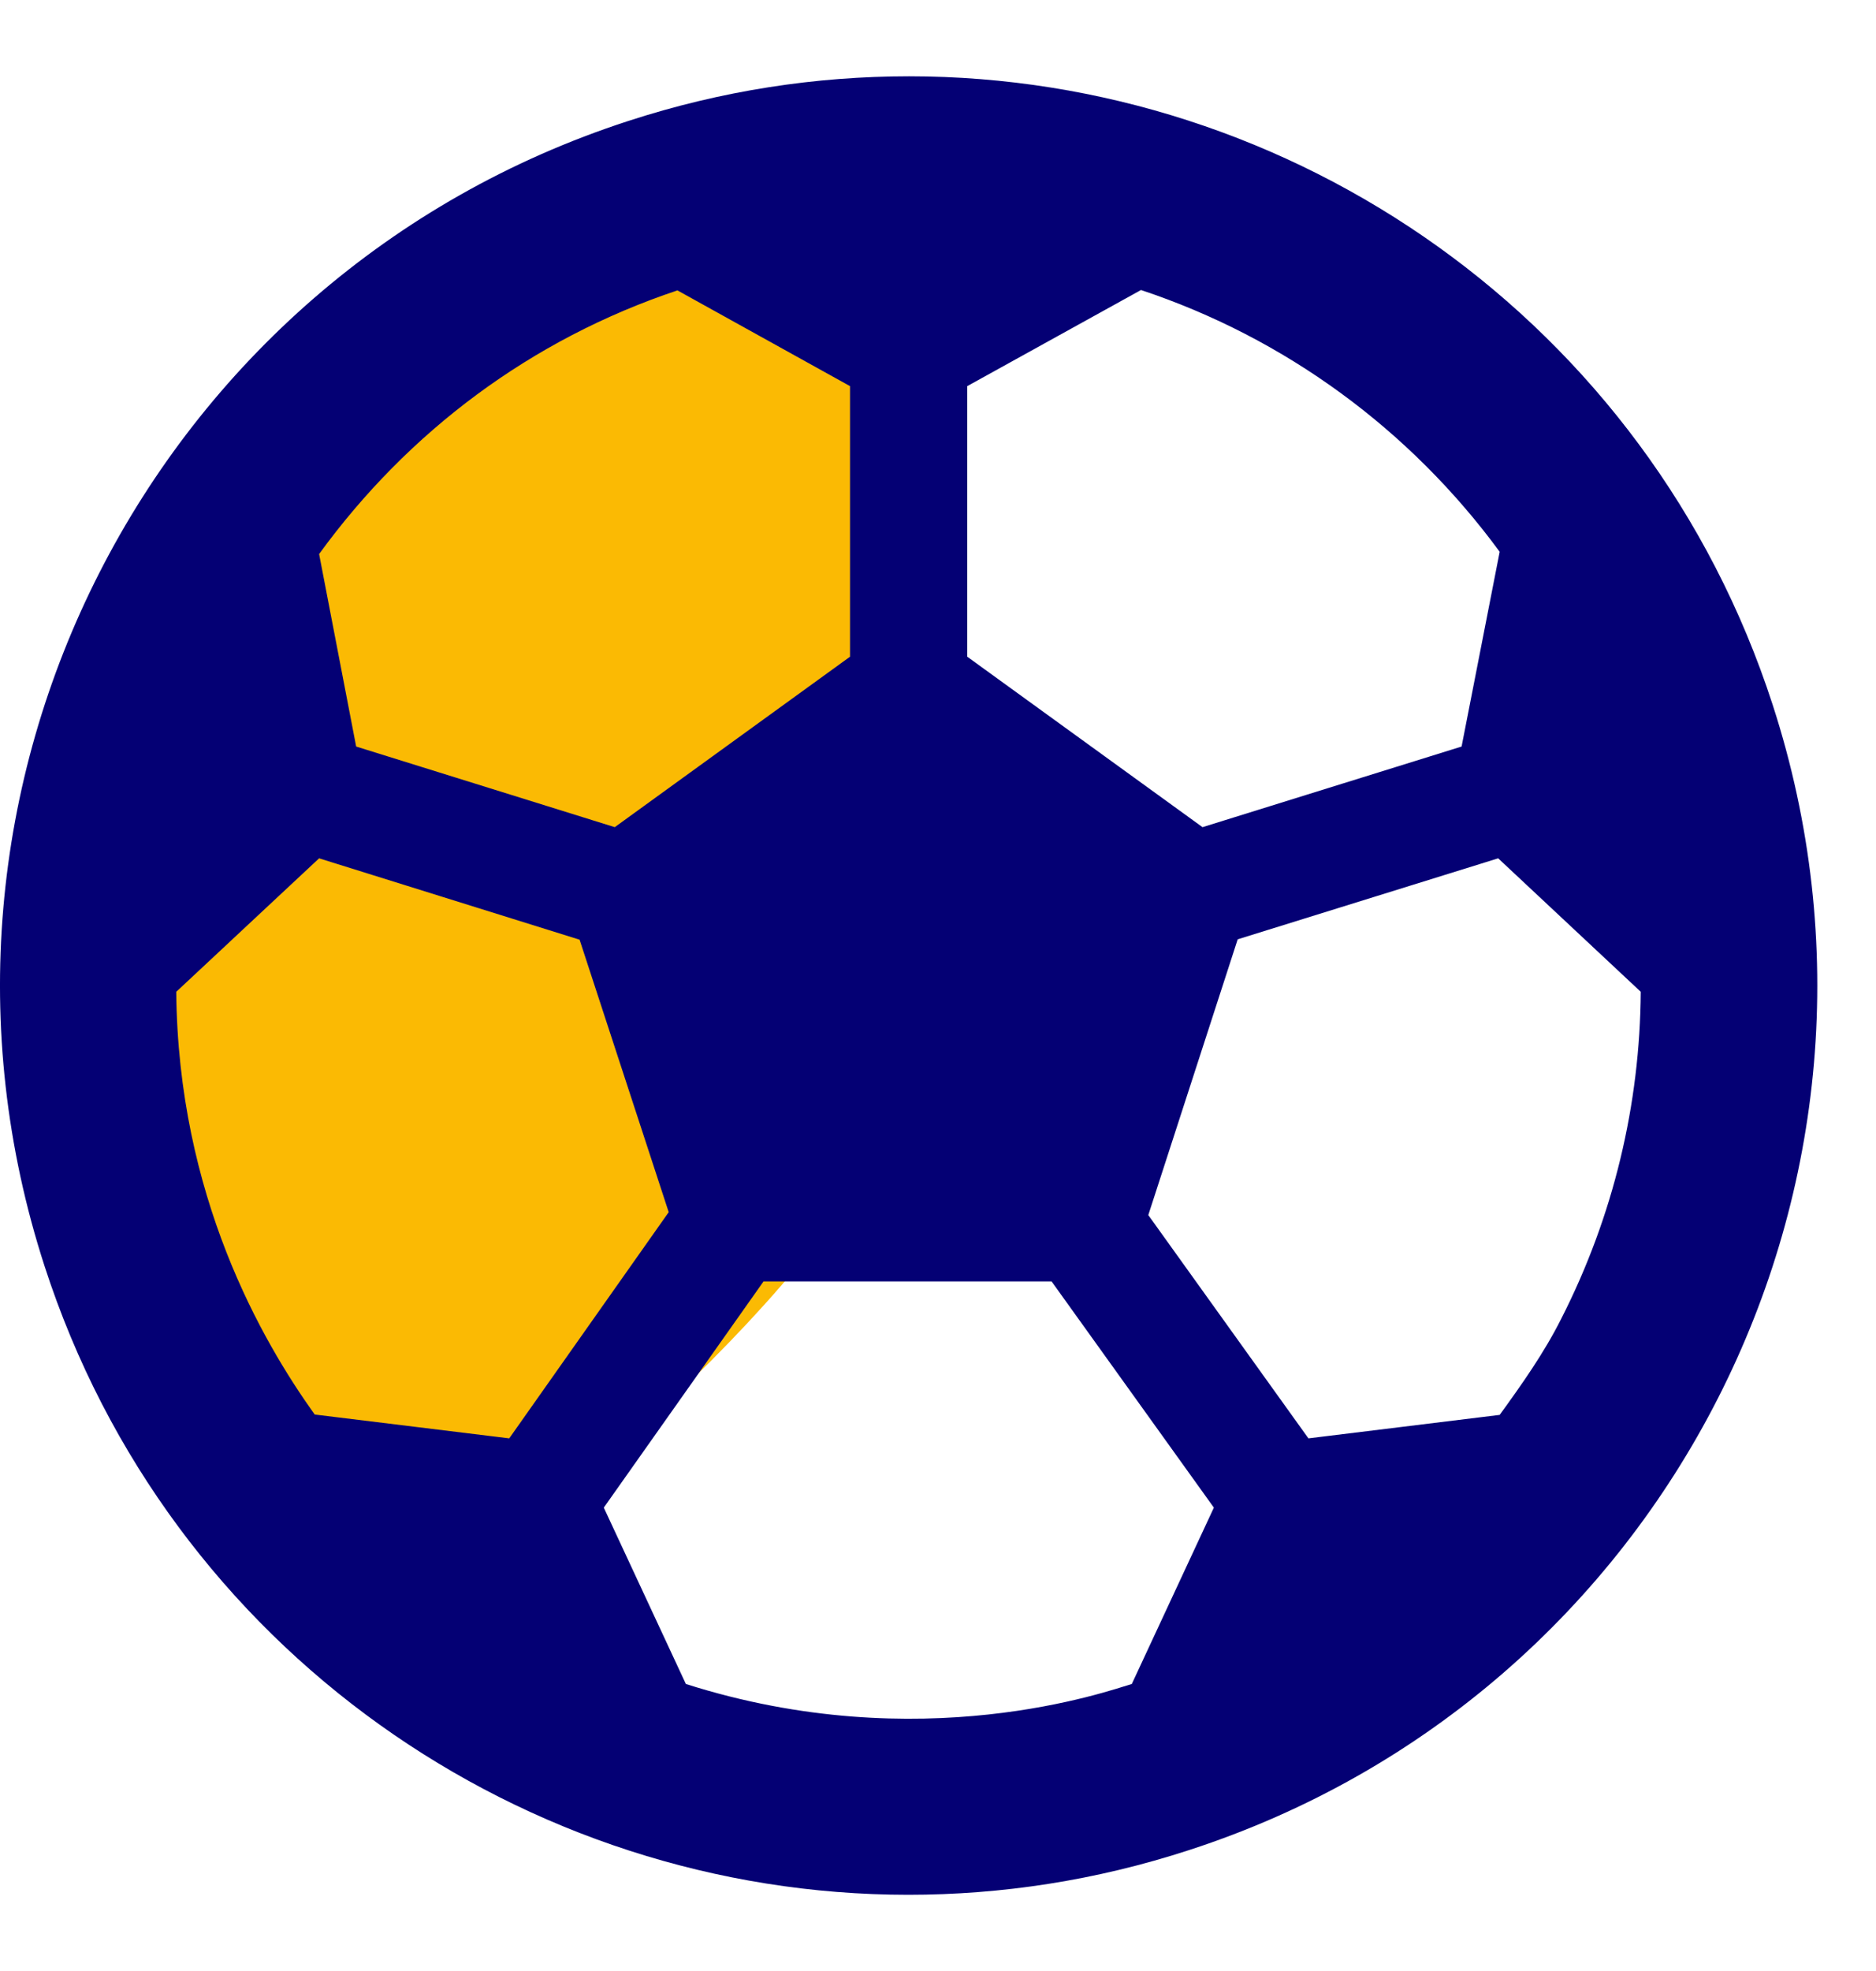
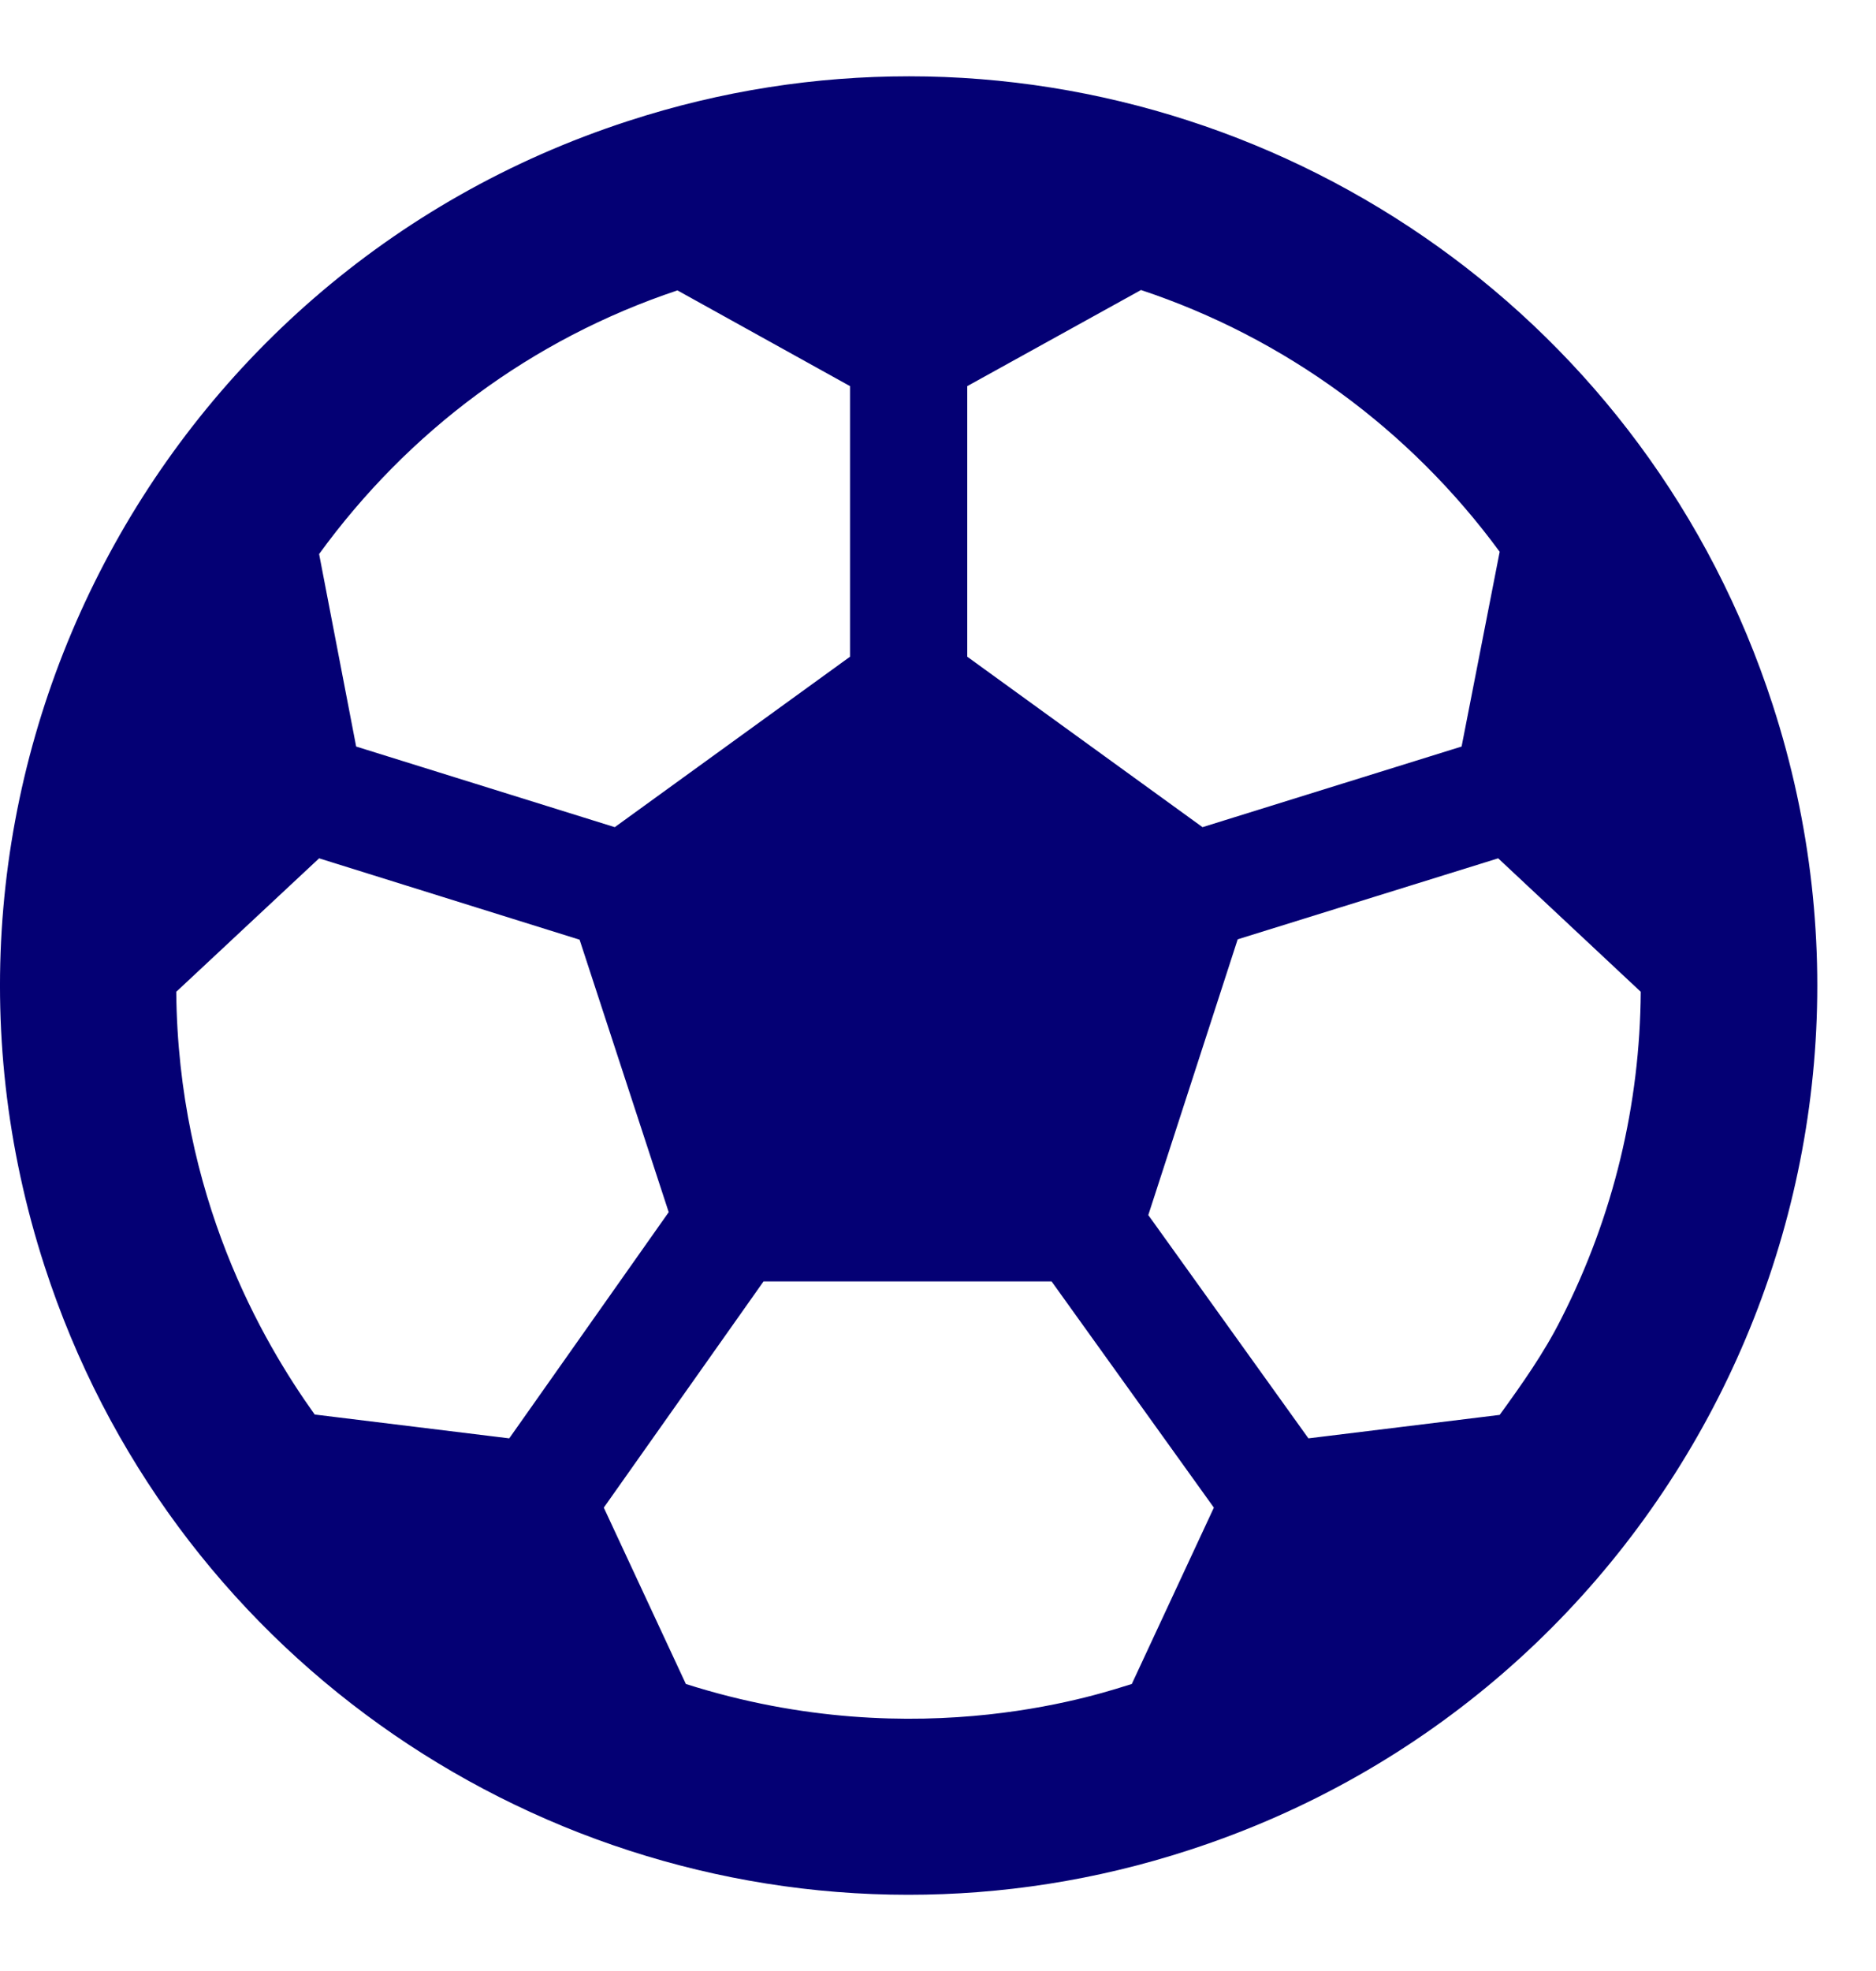
<svg xmlns="http://www.w3.org/2000/svg" width="20px" height="21px" viewBox="0 0 20 21" version="1.1">
  <title>Group 5</title>
  <g id="Korfbal.nl" stroke="none" stroke-width="1" fill="none" fill-rule="evenodd">
    <g id="2.1-Homepage" transform="translate(-914, -197)">
      <g id="Group-5" transform="translate(914, 197.813)">
-         <path d="M1,5.779 L3.907,4.05 C6.035,2.517 7.359,1.93 7.881,2.29 C8.316,2.59 9.301,2.441 9.539,3.187 C10.275,5.502 9.539,9.984 9.539,10.627 C9.539,11.849 7.692,13.9 4,16.779 L1.879,15.17 L1,5.779 Z" id="Rectangle" fill="#FBBA03" />
        <path d="M9.683,19.375 C10.675,19.375 11.683,19.223 12.679,18.898 C17.765,17.246 20.55,11.781 18.898,6.695 C17.57,2.602 13.773,0 9.691,0 C8.699,0 7.691,0.152 6.695,0.477 C1.609,2.129 -1.176,7.594 0.476,12.68 C1.804,16.773 5.601,19.375 9.683,19.375 Z M12.82,8 L10.312,6.184 L10.312,3.301 L12.164,2.277 C13.695,2.785 15.031,3.762 15.988,5.066 L15.582,7.141 L12.82,8 Z M6.554,8 L3.797,7.141 L3.402,5.09 C4.351,3.785 5.664,2.801 7.222,2.281 L9.062,3.301 L9.062,6.184 L6.554,8 Z M13.949,14.512 L12.242,12.133 L13.195,9.195 L15.972,8.332 L17.492,9.754 C17.484,10.953 17.203,12.141 16.644,13.238 C16.461,13.602 16.226,13.934 15.988,14.262 L13.949,14.512 Z M5.429,14.512 L3.355,14.258 C2.793,13.473 1.898,11.93 1.879,9.754 L3.402,8.332 L6.179,9.199 L7.129,12.102 L5.429,14.512 Z M7.312,17.129 L6.437,15.25 L8.14,12.84 L11.211,12.84 L12.941,15.25 L12.066,17.129 C11.824,17.199 9.816,17.926 7.312,17.129 Z" id="f" fill="#040074" fill-rule="nonzero" />
      </g>
    </g>
  </g>
</svg>